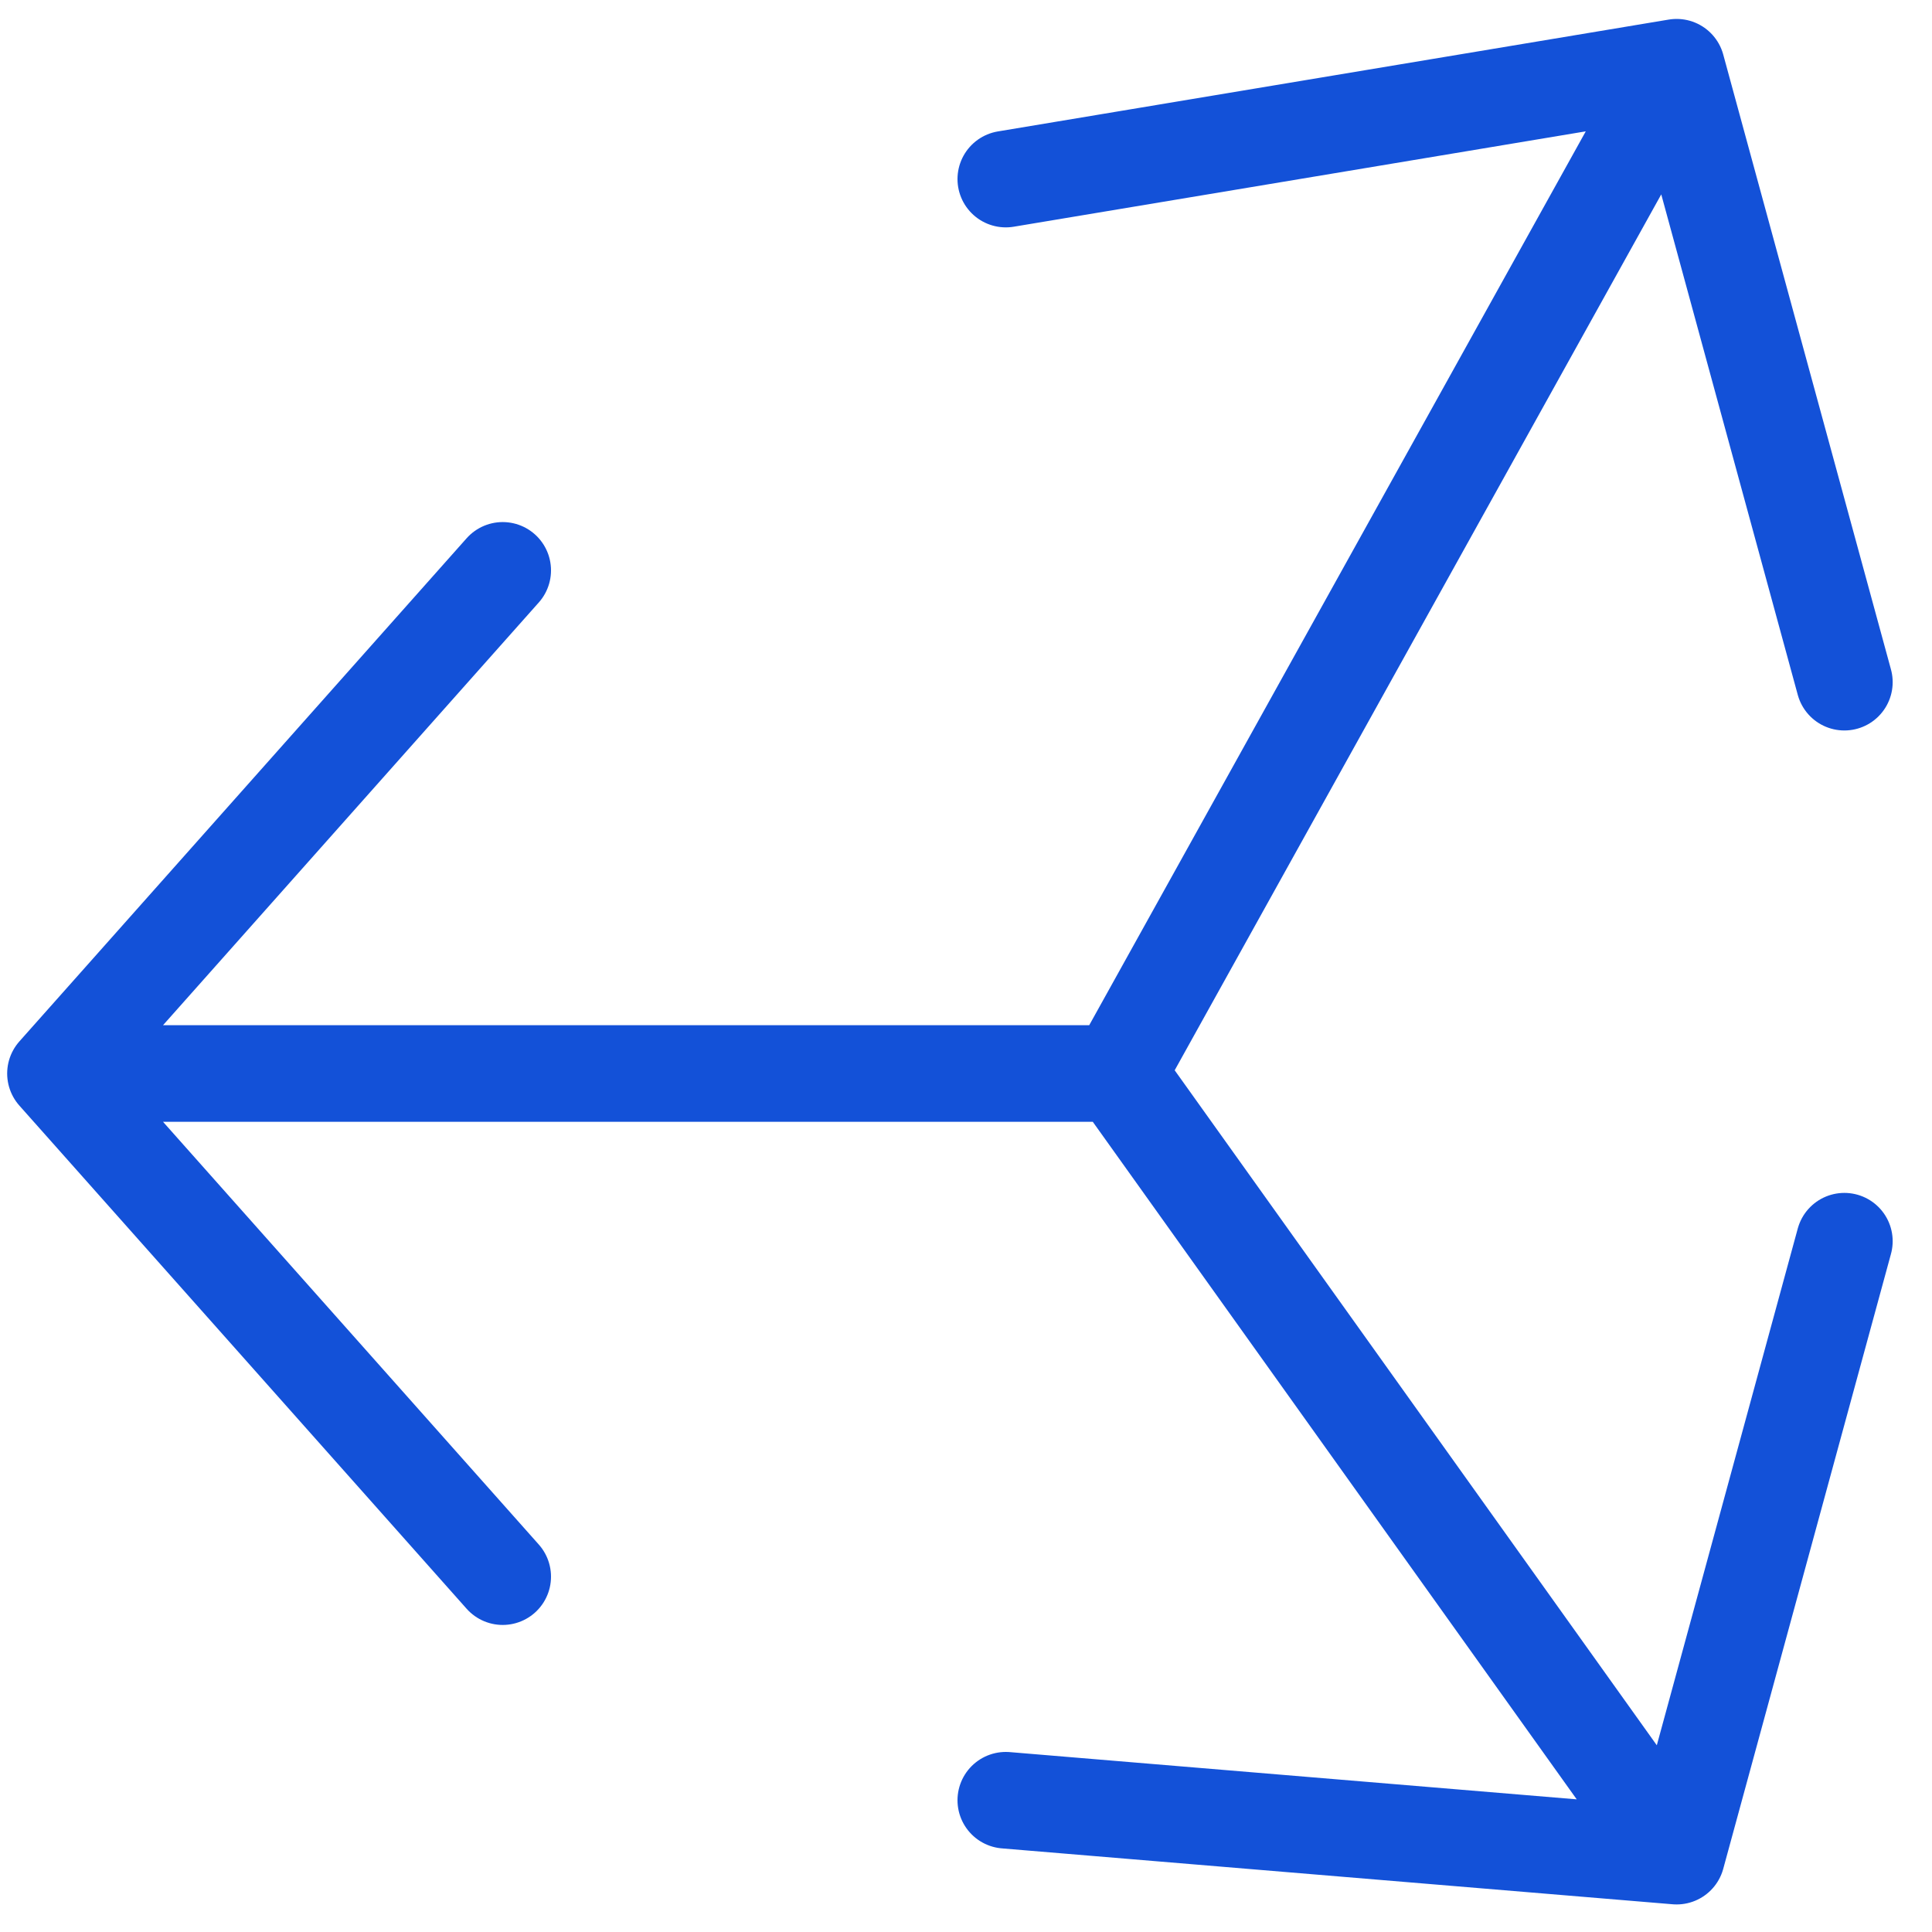
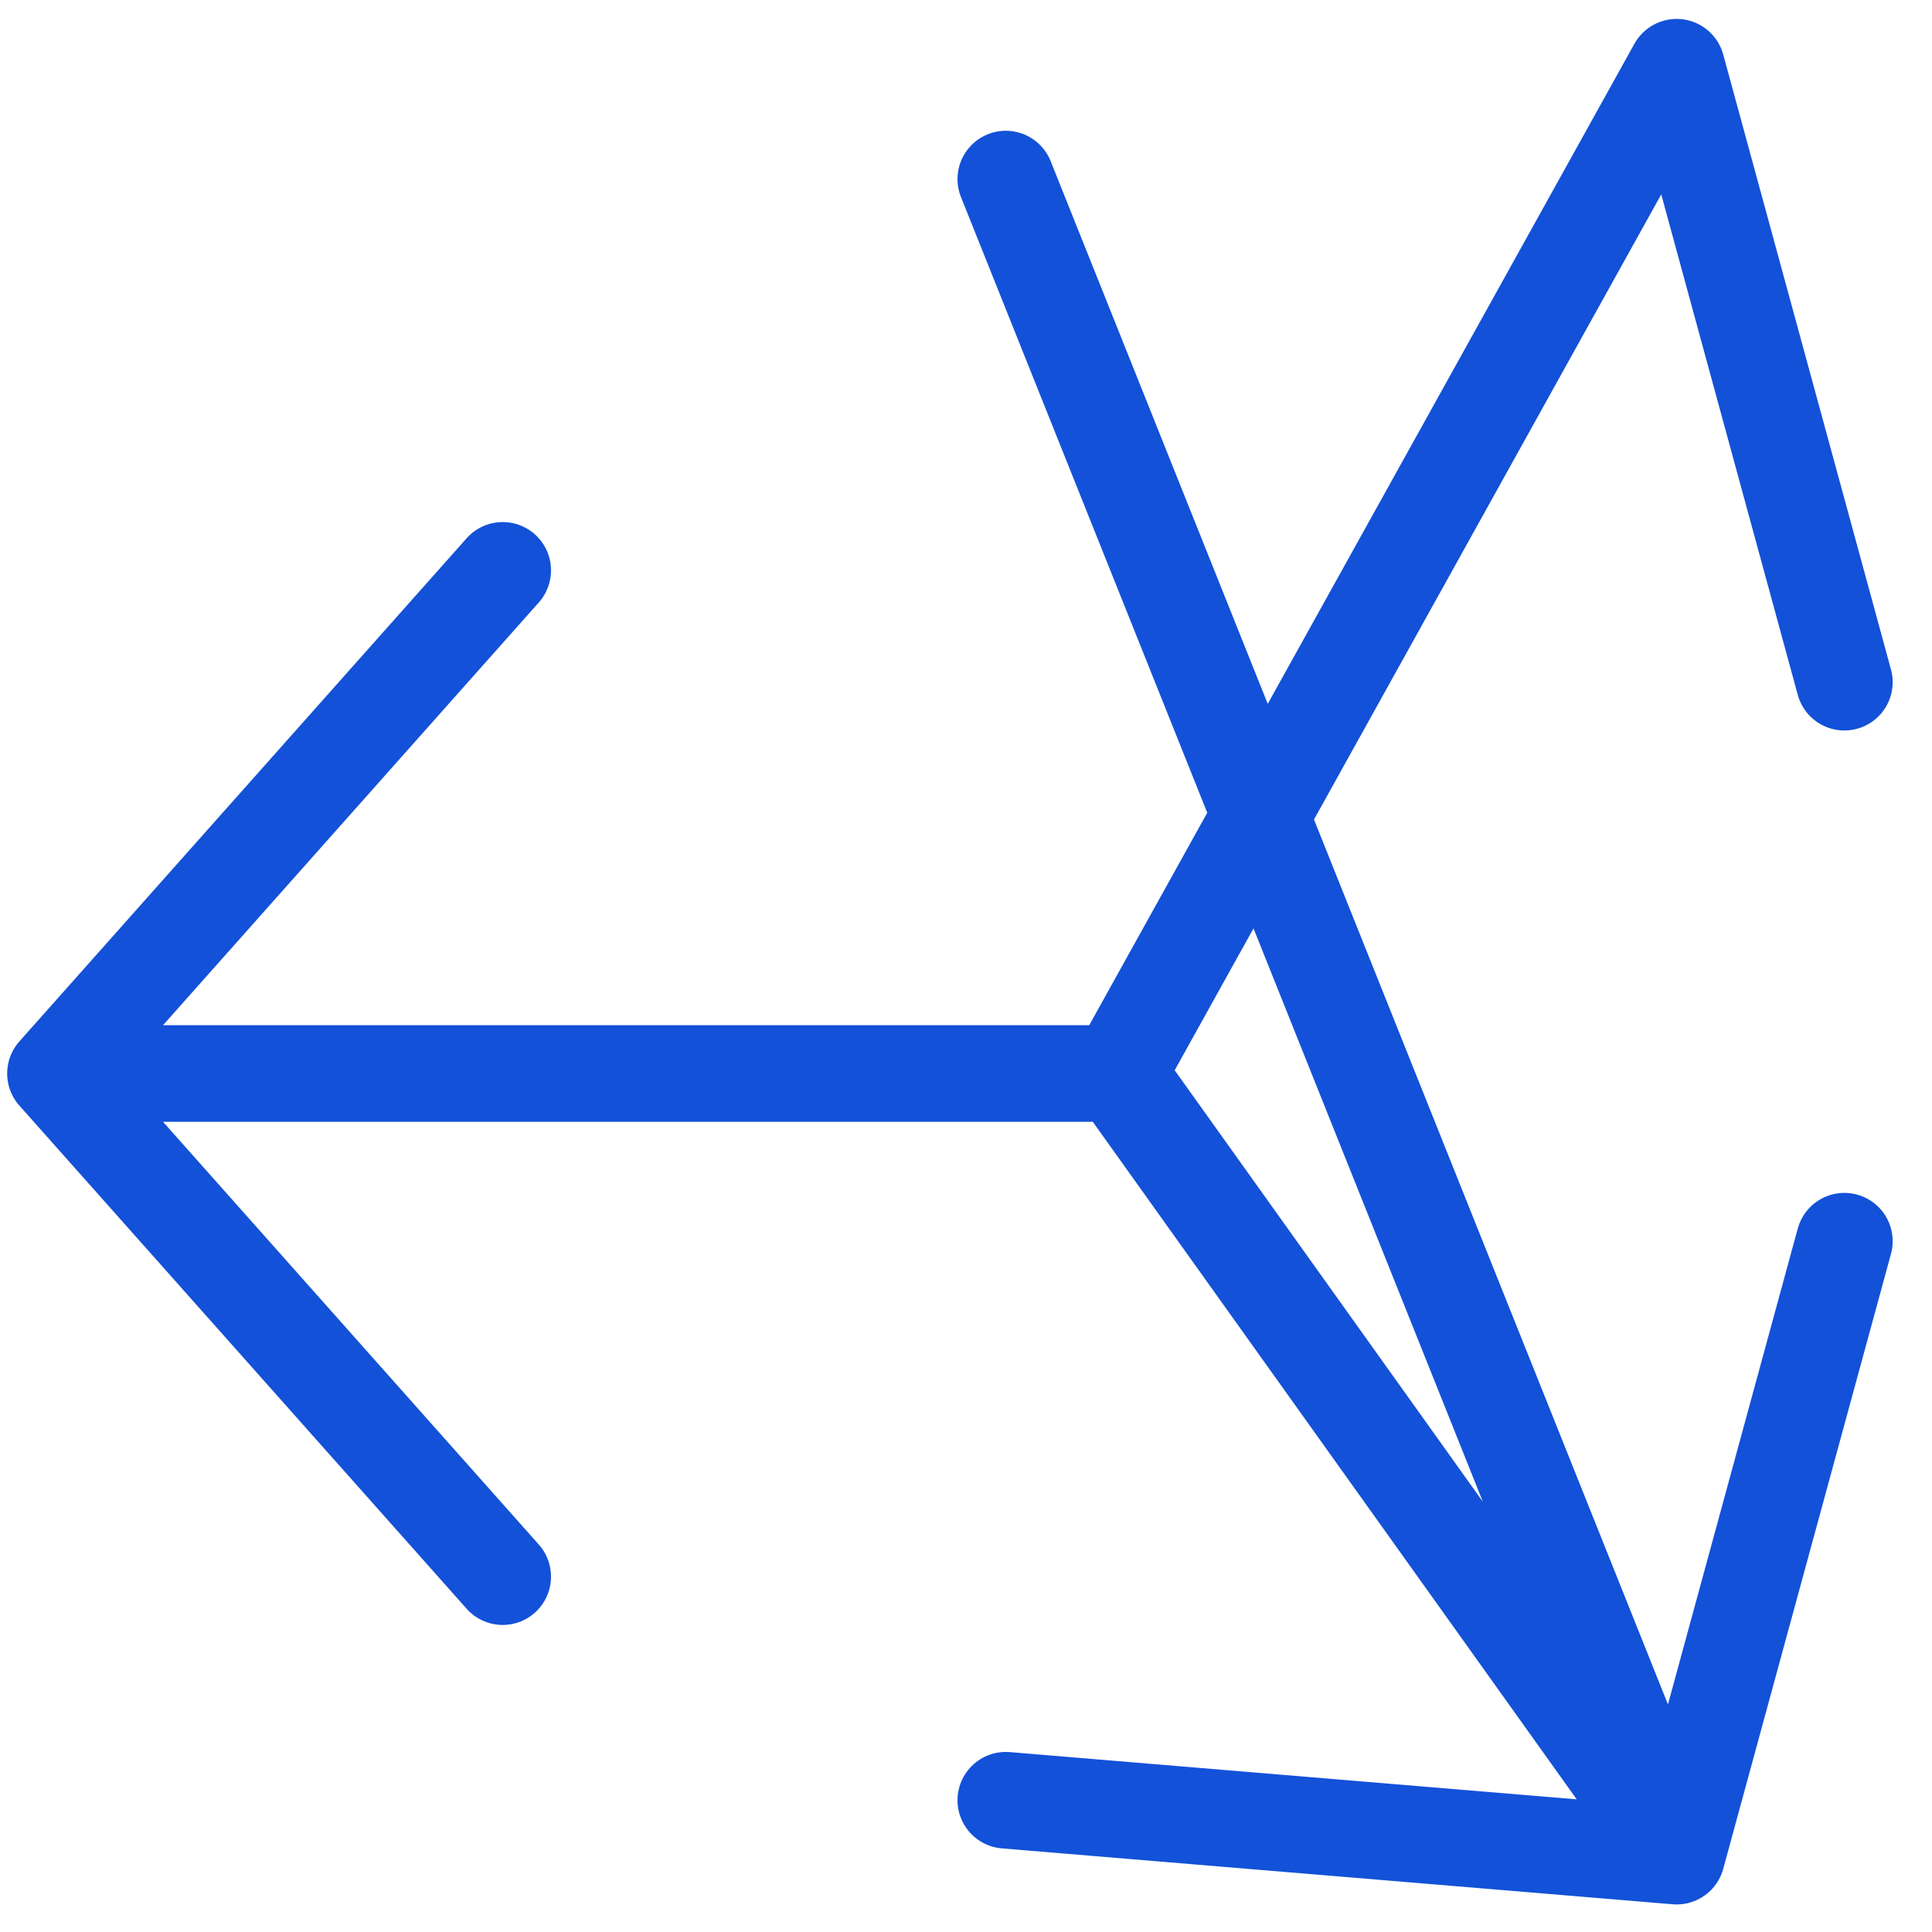
<svg xmlns="http://www.w3.org/2000/svg" width="45" height="45" viewBox="0 0 45 45" fill="none">
-   <path d="M1.292 25.004H26.032M1.292 25.004L11.709 36.723M1.292 25.004L11.709 13.285M26.032 25.004L39.052 1.566M26.032 25.004L39.052 43.233M39.052 1.566L23.427 4.171M39.052 1.566L42.959 15.889M39.052 43.233L42.959 28.91M39.052 43.233L23.427 41.931" stroke="#1351D8" stroke-width="2.25" stroke-linecap="round" stroke-linejoin="round" />
+   <path d="M1.292 25.004H26.032M1.292 25.004L11.709 36.723M1.292 25.004L11.709 13.285M26.032 25.004L39.052 1.566M26.032 25.004L39.052 43.233L23.427 4.171M39.052 1.566L42.959 15.889M39.052 43.233L42.959 28.91M39.052 43.233L23.427 41.931" stroke="#1351D8" stroke-width="2.25" stroke-linecap="round" stroke-linejoin="round" />
</svg>